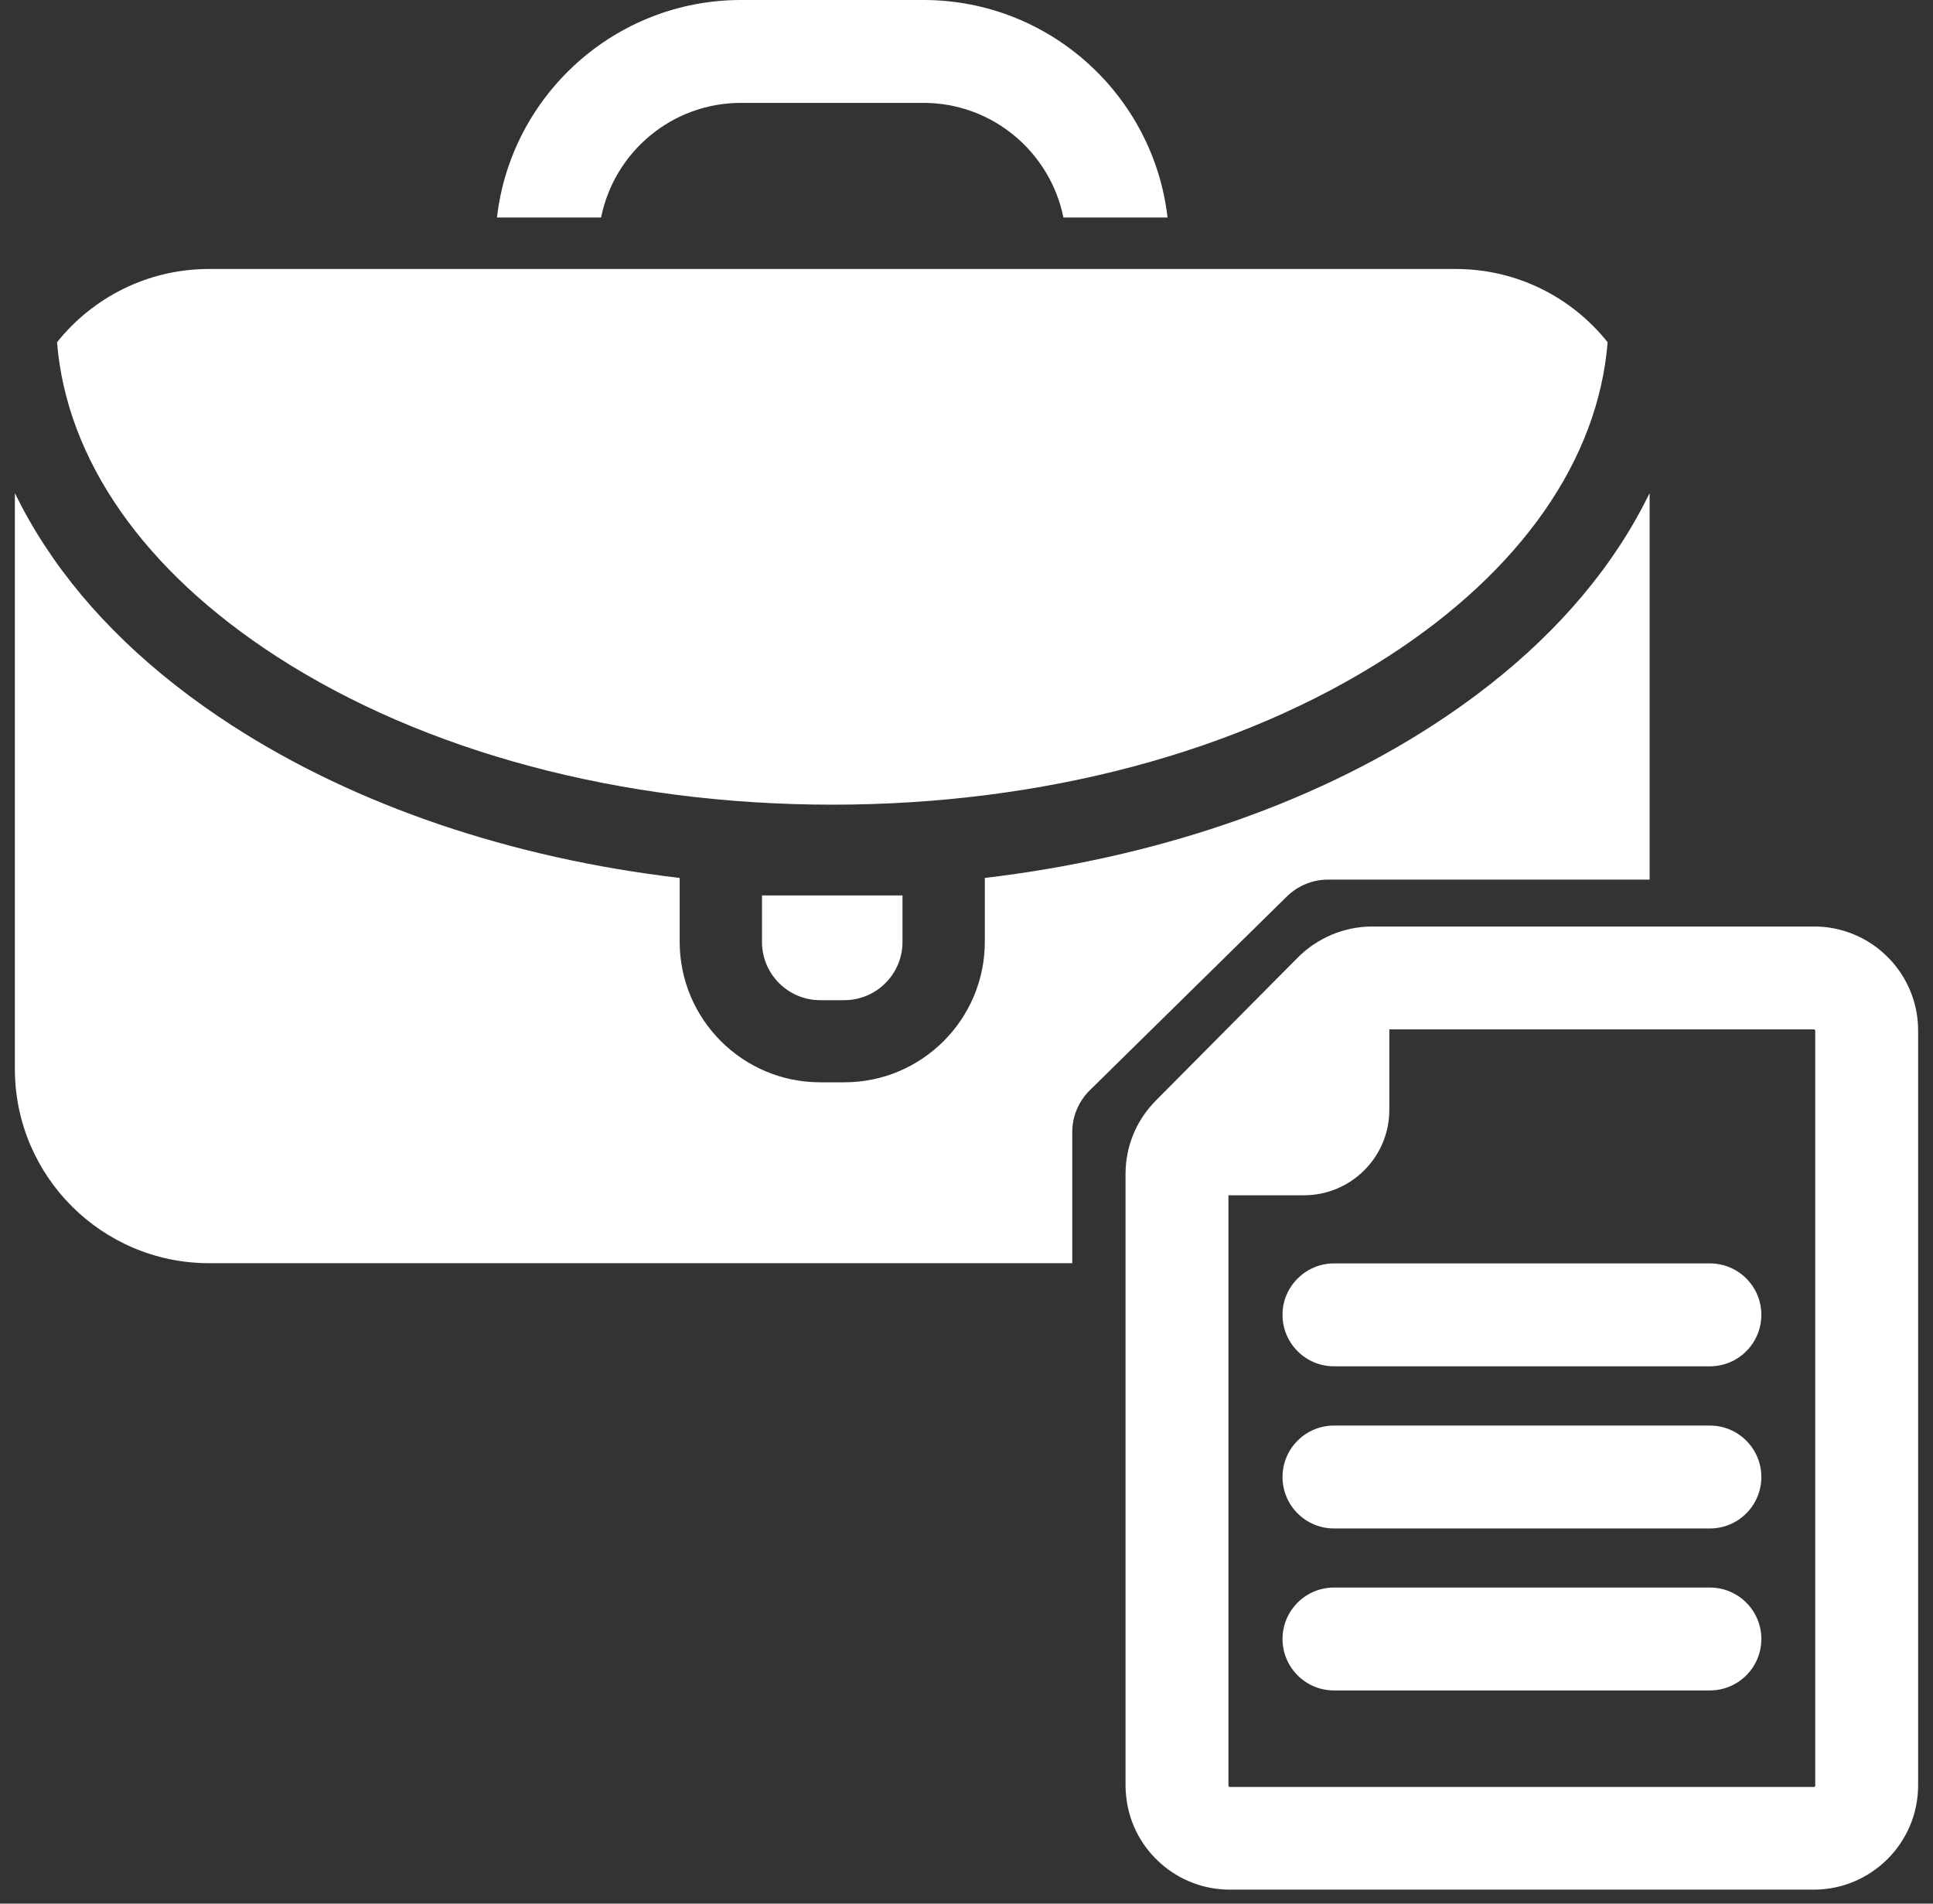
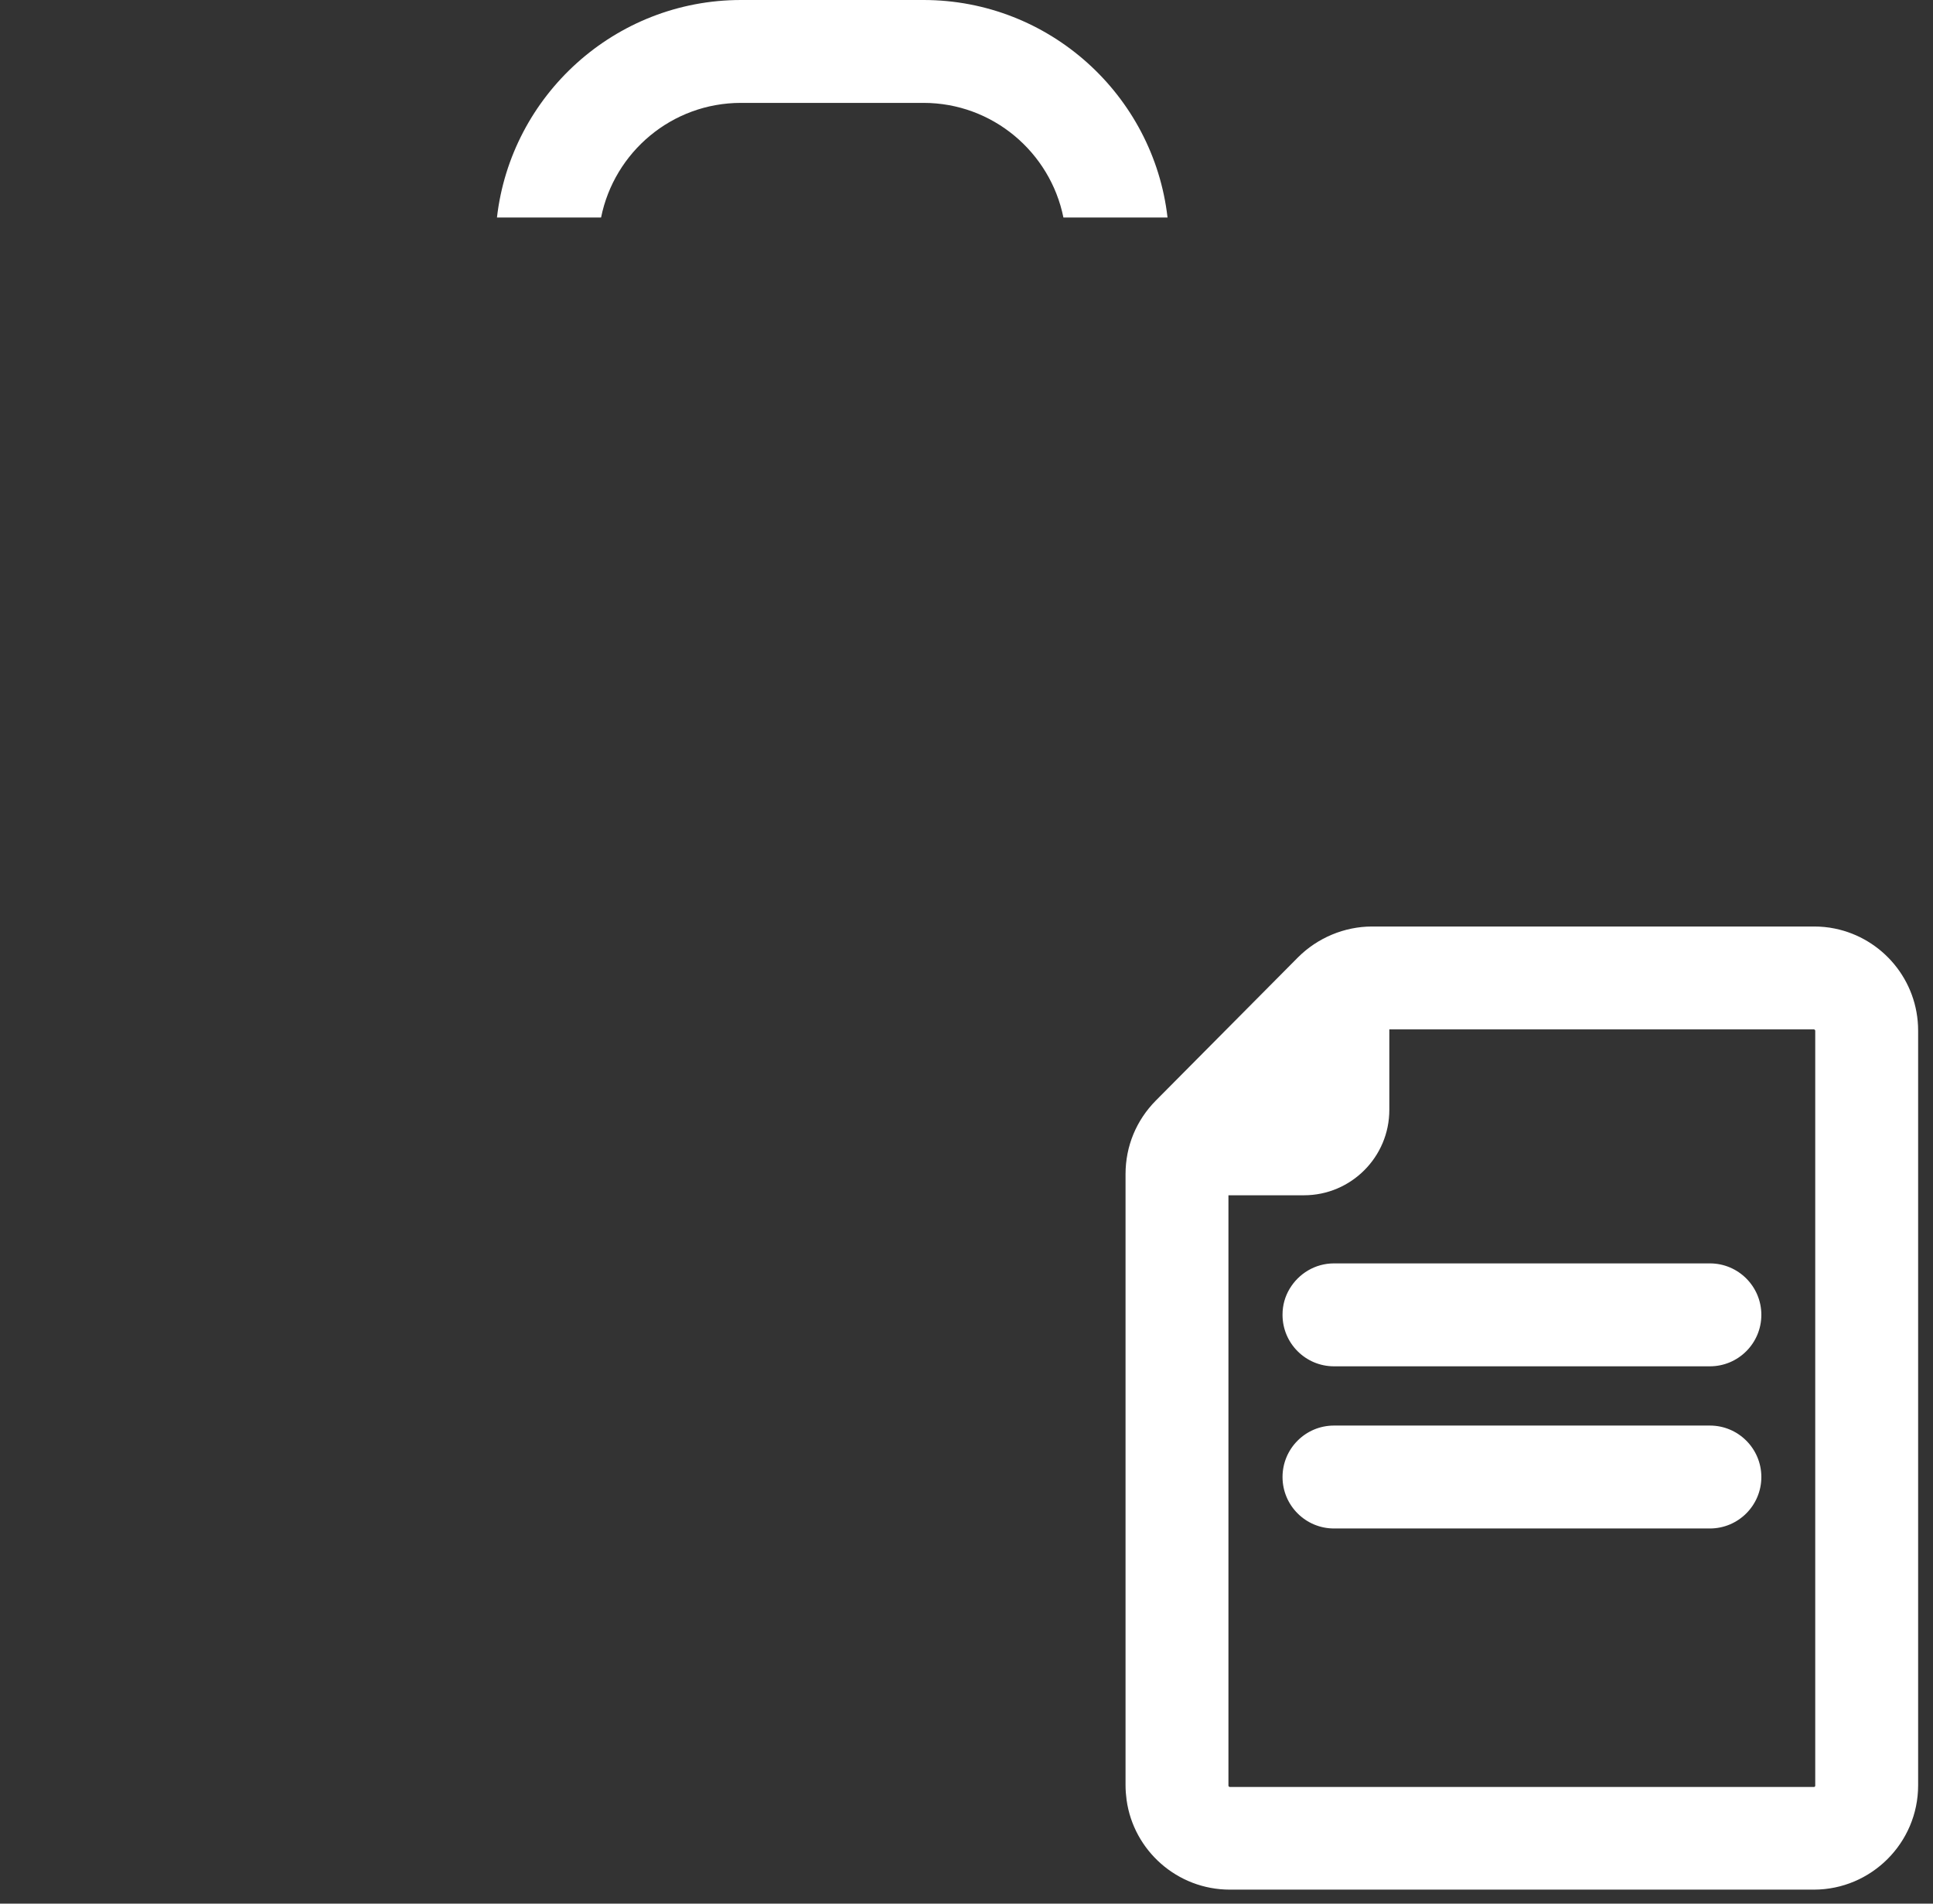
<svg xmlns="http://www.w3.org/2000/svg" width="65" height="64" viewBox="0 0 65 64" fill="none">
  <rect x="0" y="0" width="65" height="64" fill="#333333" stroke="none" />
  <g id="Group">
    <g id="Group_2">
      <path id="Vector" d="M24.917 3.459H31.054C33.379 3.459 35.316 5.12 35.759 7.313H39.26C38.789 3.203 35.288 0 31.054 0H24.917C20.683 0 17.181 3.203 16.711 7.313H20.212C20.655 5.113 22.592 3.459 24.917 3.459Z" fill="white" />
-       <path id="Vector_2" d="M9.301 22.071C14.269 25.282 20.904 27.053 27.989 27.053C35.074 27.053 41.702 25.282 46.677 22.071C51.147 19.186 53.741 15.457 54.059 11.506C52.862 10.005 51.022 9.043 48.946 9.043H39.315H35.856H20.122H16.663H7.032C4.963 9.043 3.115 10.005 1.918 11.506C2.237 15.457 4.831 19.179 9.301 22.071Z" fill="white" />
-       <path id="Vector_3" d="M25.623 31.668C25.623 32.747 26.501 33.626 27.581 33.626H28.39C29.47 33.626 30.348 32.747 30.348 31.668V30.104H25.623V31.668Z" fill="white" />
-       <path id="Vector_4" d="M7.031 42.468H36.056V38.061C36.056 37.528 36.271 37.023 36.651 36.65L43.273 30.139C43.646 29.772 44.145 29.572 44.663 29.572H55.471V16.578C55.18 17.173 54.848 17.761 54.468 18.342C52.98 20.618 50.856 22.653 48.171 24.389C43.999 27.088 38.776 28.845 33.116 29.516V30.097V31.661C33.116 34.27 30.998 36.387 28.39 36.387H27.581C24.972 36.387 22.855 34.269 22.855 31.661V30.097V29.516C17.195 28.852 11.972 27.087 7.799 24.389C5.115 22.653 2.991 20.618 1.503 18.342C1.123 17.761 0.791 17.173 0.5 16.578V35.937C0.5 39.542 3.427 42.468 7.031 42.468Z" fill="white" />
      <g id="Group_3">
-         <path id="Vector_5" d="M46.137 31.149C45.21 31.149 44.303 31.529 43.646 32.187L38.865 37.002C38.208 37.667 37.848 38.538 37.848 39.472V42.468V43.333V44.198V60.022C37.848 60.188 37.862 60.354 37.883 60.513C38.118 62.215 39.585 63.529 41.356 63.529H60.992C62.922 63.529 64.5 61.959 64.5 60.022V34.65C64.5 32.955 63.296 31.543 61.698 31.218C61.469 31.17 61.234 31.149 60.999 31.149H57.2H56.336H55.471H46.137ZM57.2 34.608H60.992C61.02 34.608 61.04 34.629 61.04 34.657V60.029C61.04 60.035 61.04 60.035 61.04 60.042C61.033 60.063 61.02 60.077 60.999 60.077C60.999 60.077 60.999 60.077 60.992 60.077H41.356C41.328 60.077 41.308 60.056 41.308 60.029V44.198V43.333V42.468V40.185H43.847C45.431 40.185 46.718 38.898 46.718 37.314V34.608H55.471H56.336H57.2Z" fill="white" />
+         <path id="Vector_5" d="M46.137 31.149C45.21 31.149 44.303 31.529 43.646 32.187L38.865 37.002C38.208 37.667 37.848 38.538 37.848 39.472V42.468V43.333V44.198V60.022C37.848 60.188 37.862 60.354 37.883 60.513C38.118 62.215 39.585 63.529 41.356 63.529H60.992C62.922 63.529 64.5 61.959 64.5 60.022V34.65C64.5 32.955 63.296 31.543 61.698 31.218C61.469 31.17 61.234 31.149 60.999 31.149H57.2H56.336H55.471H46.137ZM57.2 34.608H60.992C61.02 34.608 61.04 34.629 61.04 34.657V60.029C61.04 60.035 61.04 60.035 61.04 60.042C61.033 60.063 61.02 60.077 60.999 60.077C60.999 60.077 60.999 60.077 60.992 60.077H41.356C41.328 60.077 41.308 60.056 41.308 60.029V44.198V43.333V42.468V40.185H43.847C45.431 40.185 46.718 38.898 46.718 37.314V34.608H55.471H56.336Z" fill="white" />
        <path id="Vector_6" d="M52.392 42.475H44.857C44.221 42.475 43.667 42.821 43.363 43.333C43.211 43.589 43.127 43.88 43.127 44.198V44.205C43.127 45.16 43.902 45.935 44.857 45.935H57.498C58.453 45.935 59.228 45.16 59.228 44.205C59.228 43.25 58.453 42.475 57.498 42.475H53.99H52.392Z" fill="white" />
-         <path id="Vector_7" d="M57.498 53.373H44.857C43.902 53.373 43.127 54.148 43.127 55.102C43.127 56.057 43.902 56.832 44.857 56.832H57.498C58.453 56.832 59.228 56.057 59.228 55.102C59.228 54.148 58.453 53.373 57.498 53.373Z" fill="white" />
        <path id="Vector_8" d="M57.498 47.927H44.857C43.902 47.927 43.127 48.702 43.127 49.657C43.127 50.612 43.902 51.387 44.857 51.387H57.498C58.453 51.387 59.228 50.612 59.228 49.657C59.228 48.702 58.453 47.927 57.498 47.927Z" fill="white" />
      </g>
    </g>
  </g>
</svg>